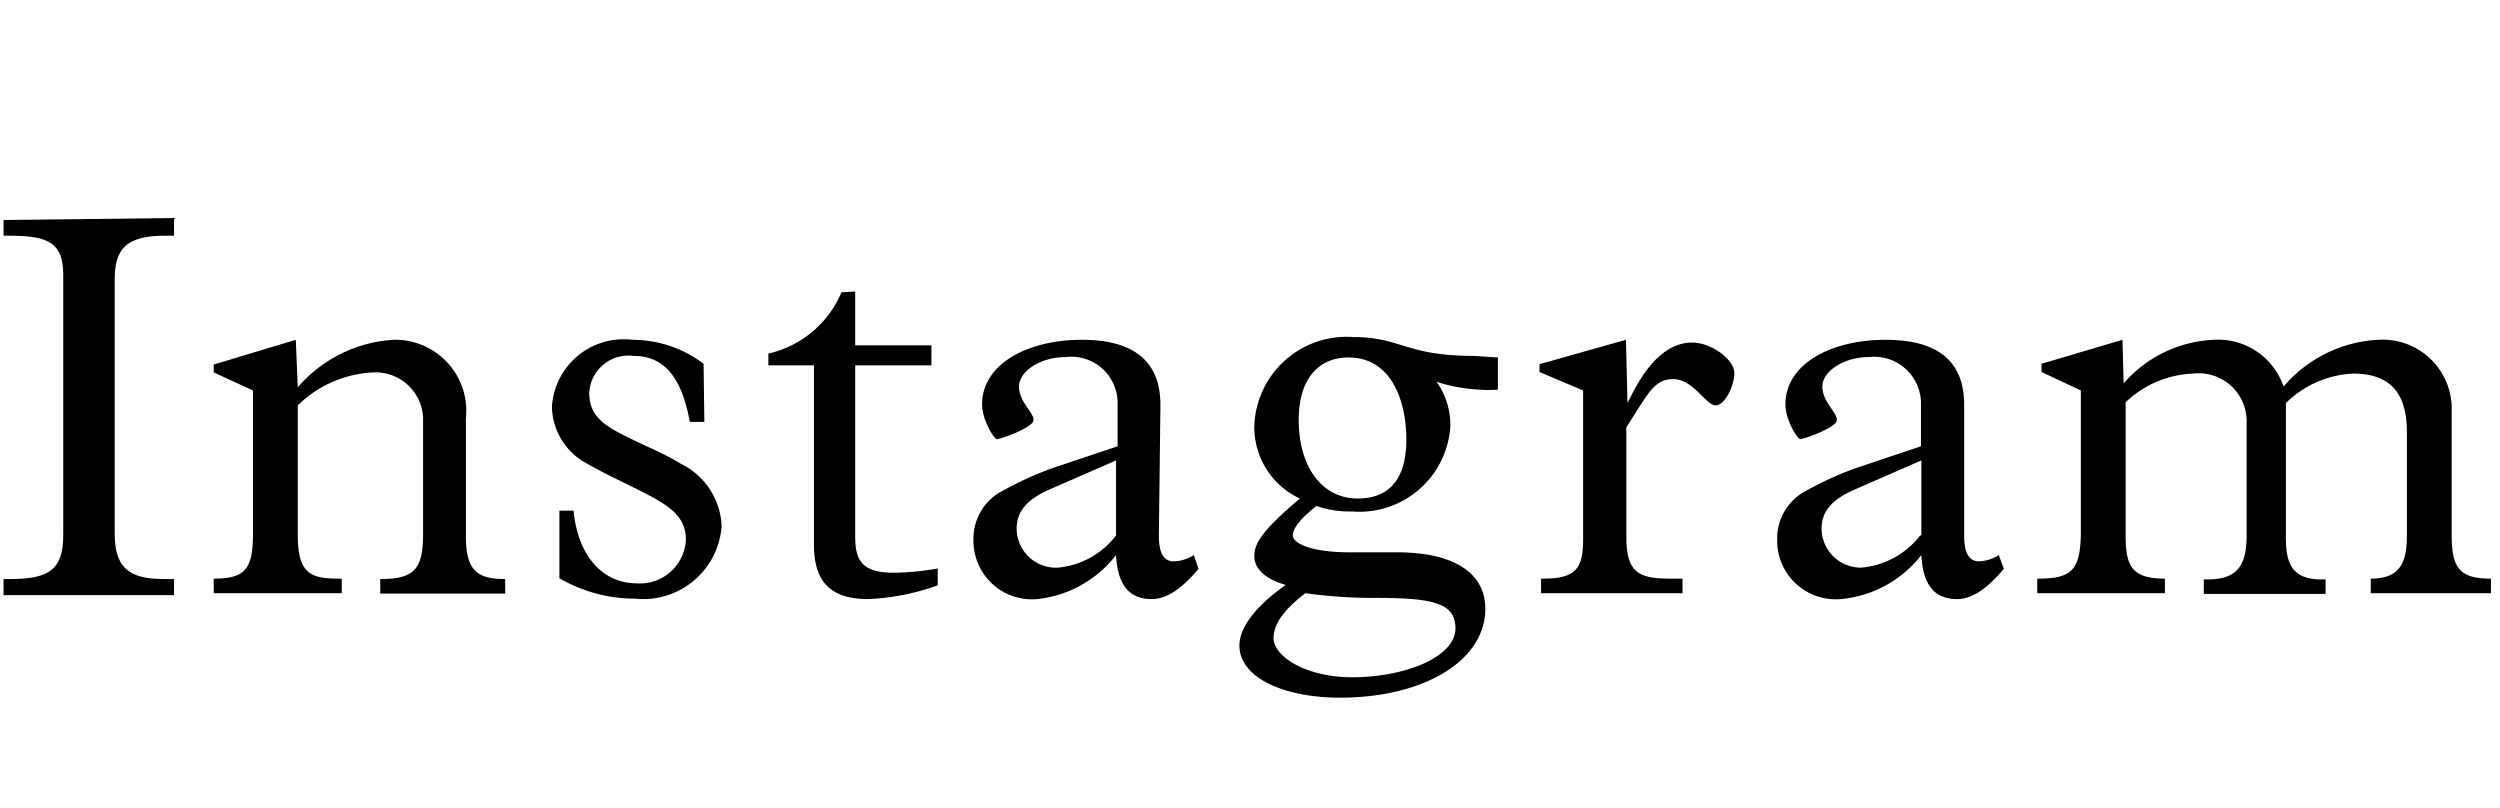
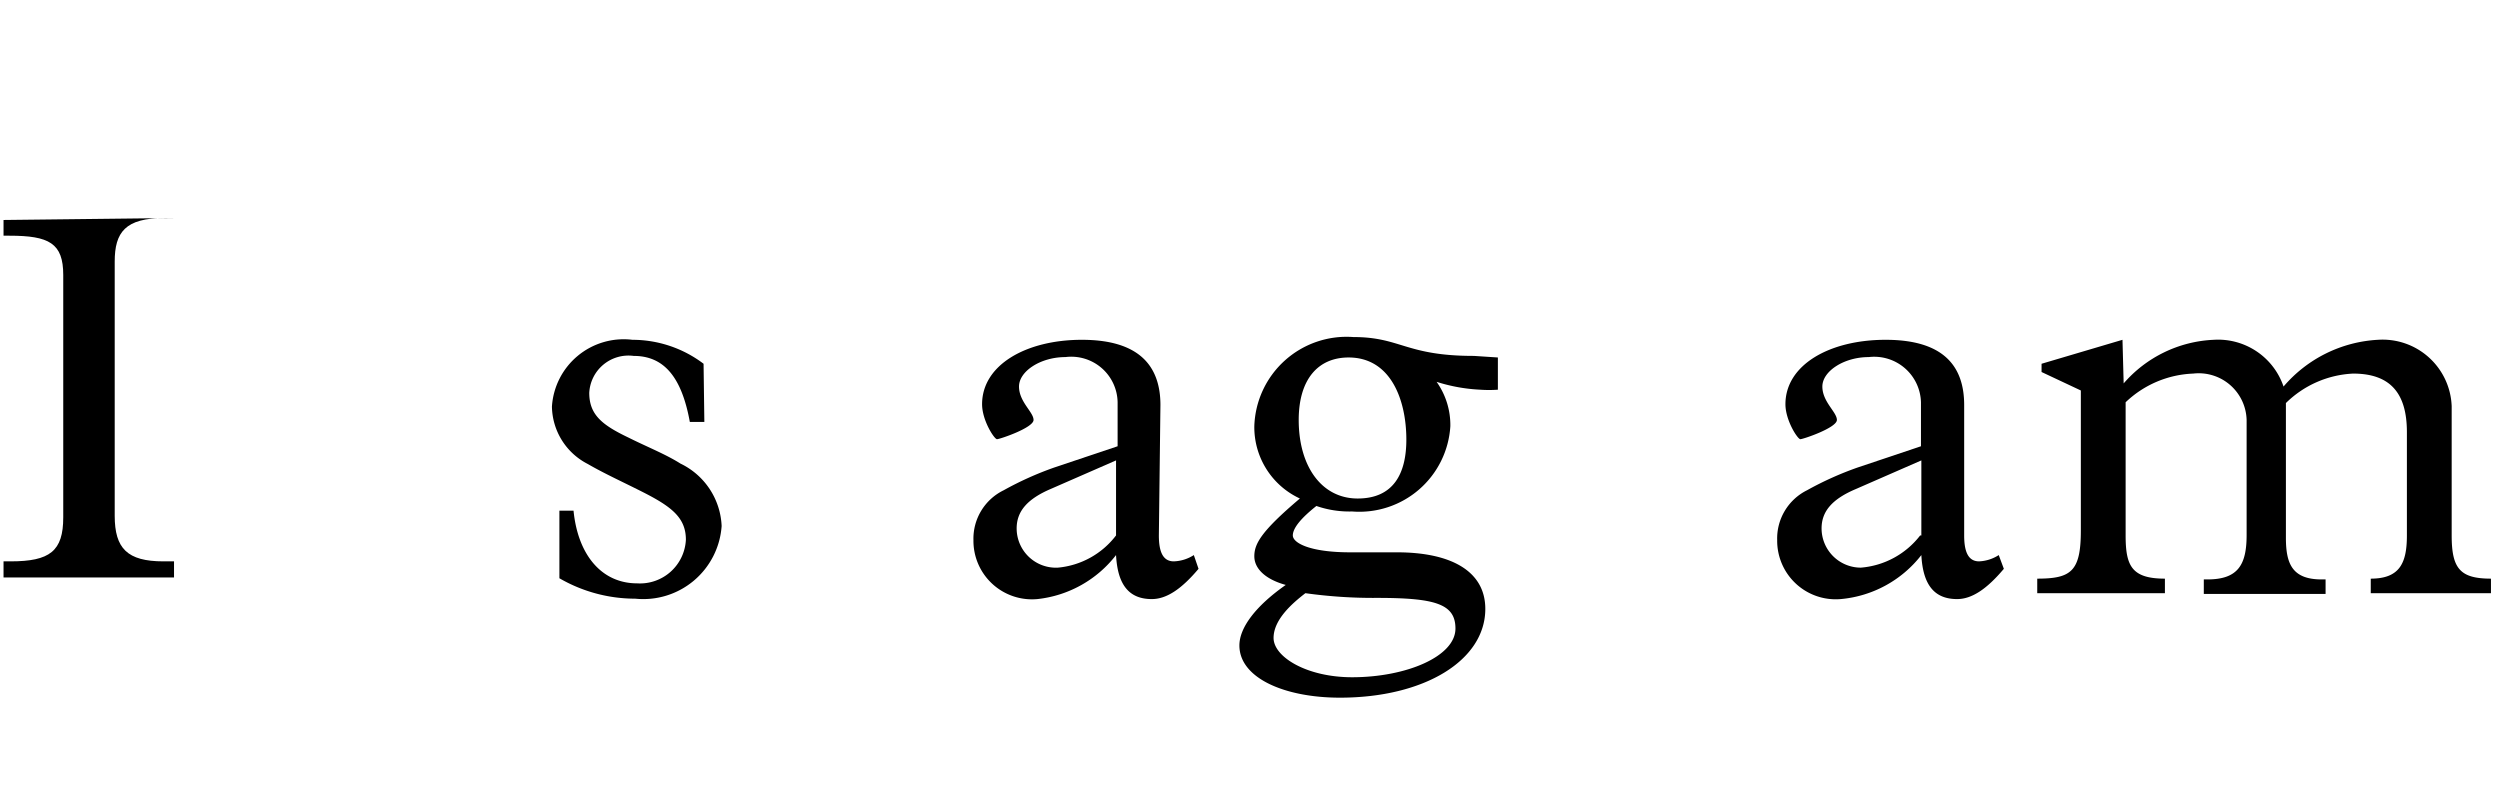
<svg xmlns="http://www.w3.org/2000/svg" id="Calque_1" data-name="Calque 1" viewBox="0 0 63.64 20.57">
-   <path d="M4.43,5.55V6H4.19c-1,0-1.27.36-1.27,1.11v6.47c0,.83.32,1.16,1.24,1.16h.27v.41H.09v-.41H.27c1,0,1.34-.26,1.34-1.12V7C1.61,6.19,1.25,6,.24,6H.09v-.4Z" />
-   <path d="M7.58,9.86A3.5,3.5,0,0,1,10,8.65a1.81,1.81,0,0,1,1.86,2v3c0,.88.29,1.09,1,1.09v.37H9.68v-.37c.88,0,1.09-.26,1.09-1.16V10.74A1.21,1.21,0,0,0,9.51,9.48a2.93,2.93,0,0,0-1.93.84v3.29c0,1,.33,1.12,1.05,1.12H8.7v.37H5.44v-.37c.81,0,1-.25,1-1.16V9.94l-1-.46v-.2l2.09-.63Z" />
+   <path d="M4.43,5.55H4.19c-1,0-1.27.36-1.27,1.11v6.47c0,.83.32,1.16,1.24,1.16h.27v.41H.09v-.41H.27c1,0,1.34-.26,1.34-1.12V7C1.61,6.19,1.25,6,.24,6H.09v-.4Z" />
  <path d="M17.93,10.74h-.37c-.21-1.16-.67-1.68-1.43-1.68A1,1,0,0,0,15,10c0,.56.33.82,1,1.14.48.24.94.42,1.32.66a1.85,1.85,0,0,1,1.05,1.59,2,2,0,0,1-2.2,1.85,3.85,3.85,0,0,1-1.93-.52V13h.36c.11,1.12.71,1.85,1.62,1.85a1.17,1.17,0,0,0,1.24-1.11c0-.55-.35-.83-1.05-1.19-.55-.28-1-.48-1.45-.74a1.67,1.67,0,0,1-.91-1.46,1.83,1.83,0,0,1,2.05-1.7,3,3,0,0,1,1.81.61Z" />
-   <path d="M21.77,7.42V8.79h1.94V9.3H21.77v4.36c0,.63.19.92,1,.92a6.7,6.7,0,0,0,1.1-.11v.43a5.89,5.89,0,0,1-1.78.35c-1,0-1.37-.5-1.37-1.38V9.3H19.56V9a2.65,2.65,0,0,0,1.86-1.56Z" />
  <path d="M29.5,13.63c0,.39.09.66.38.66a1,1,0,0,0,.51-.16l.12.35c-.43.51-.81.77-1.19.77-.57,0-.87-.35-.91-1.12a2.93,2.93,0,0,1-2,1.12,1.49,1.49,0,0,1-1.63-1.5,1.37,1.37,0,0,1,.77-1.27,8.33,8.33,0,0,1,1.29-.58l1.61-.54V10.24a1.18,1.18,0,0,0-1.33-1.15c-.63,0-1.18.36-1.18.75s.37.65.37.85-.86.49-.93.49S25,10.7,25,10.29c0-1,1.12-1.64,2.54-1.64s2,.63,2,1.66Zm-1.09,0V11.72l-1.67.73c-.58.25-.86.56-.86,1a1,1,0,0,0,1.05,1A2.1,2.1,0,0,0,28.41,13.63Z" />
  <path d="M38.13,9.1v.82a3.14,3.14,0,0,1-.45,0,4.32,4.32,0,0,1-1.11-.2l0,0a1.9,1.9,0,0,1,.35,1.13,2.32,2.32,0,0,1-2.5,2.17,2.56,2.56,0,0,1-.91-.14c-.38.3-.6.56-.6.75s.43.43,1.46.43h1.19c1.38,0,2.25.48,2.25,1.44,0,1.31-1.55,2.26-3.7,2.26-1.41,0-2.56-.5-2.56-1.33,0-.45.41-1,1.18-1.54-.51-.14-.8-.41-.8-.73s.18-.64,1.16-1.47a2,2,0,0,1-1.16-1.84,2.35,2.35,0,0,1,2.52-2.27c1.21,0,1.33.48,3.07.48ZM37.05,16c0-.63-.52-.78-2-.78a12.42,12.42,0,0,1-1.82-.12c-.31.24-.81.66-.81,1.14s.84,1,2,1C35.8,17.24,37.05,16.71,37.05,16ZM35.8,11.19c0-1-.39-2.09-1.47-2.09-.78,0-1.27.56-1.27,1.59,0,1.19.59,2,1.5,2S35.8,12.06,35.8,11.19Z" />
-   <path d="M41.43,10.26h0c.29-.6.8-1.54,1.65-1.54.49,0,1.07.44,1.07.77s-.24.83-.48.83-.57-.67-1.07-.67-.64.36-1.2,1.23v2.78c0,.89.28,1.07,1.11,1.07h.32v.37H39.23v-.37h.07c.83,0,1-.28,1-1V9.94l-1.11-.47v-.2l2.2-.62Z" />
  <path d="M50,13.63c0,.39.09.66.38.66a1,1,0,0,0,.5-.16l.13.35c-.43.51-.81.77-1.19.77-.57,0-.87-.35-.91-1.12a2.93,2.93,0,0,1-2.05,1.12,1.49,1.49,0,0,1-1.62-1.5A1.37,1.37,0,0,1,46,12.48a8.33,8.33,0,0,1,1.29-.58l1.61-.54V10.24a1.19,1.19,0,0,0-1.33-1.15c-.63,0-1.18.36-1.18.75s.37.65.37.85-.86.49-.93.49-.38-.48-.38-.89c0-1,1.12-1.64,2.55-1.64s2,.63,2,1.66Zm-1.09,0V11.72l-1.67.73c-.59.25-.87.56-.87,1a1,1,0,0,0,1,1A2.12,2.12,0,0,0,48.88,13.63Z" />
  <path d="M54.06,9.76a3.22,3.22,0,0,1,2.29-1.11,1.76,1.76,0,0,1,1.78,1.19,3.4,3.4,0,0,1,2.4-1.19,1.76,1.76,0,0,1,1.88,1.69v3.29c0,.84.21,1.1,1,1.1v.37H60.35v-.37h0c.74,0,.92-.4.92-1.1V11c0-1-.43-1.49-1.37-1.49a2.61,2.61,0,0,0-1.71.75v3.43c0,.66.16,1.06.91,1.06h.1v.37H56.1v-.37h.09c.78,0,1-.37,1-1.13V10.69a1.22,1.22,0,0,0-1.36-1.18,2.63,2.63,0,0,0-1.72.73v3.39c0,.77.15,1.1,1,1.1v.37H51.86v-.37c.87,0,1.11-.19,1.11-1.23V9.94l-1-.47V9.26l2.06-.61Z" />
</svg>